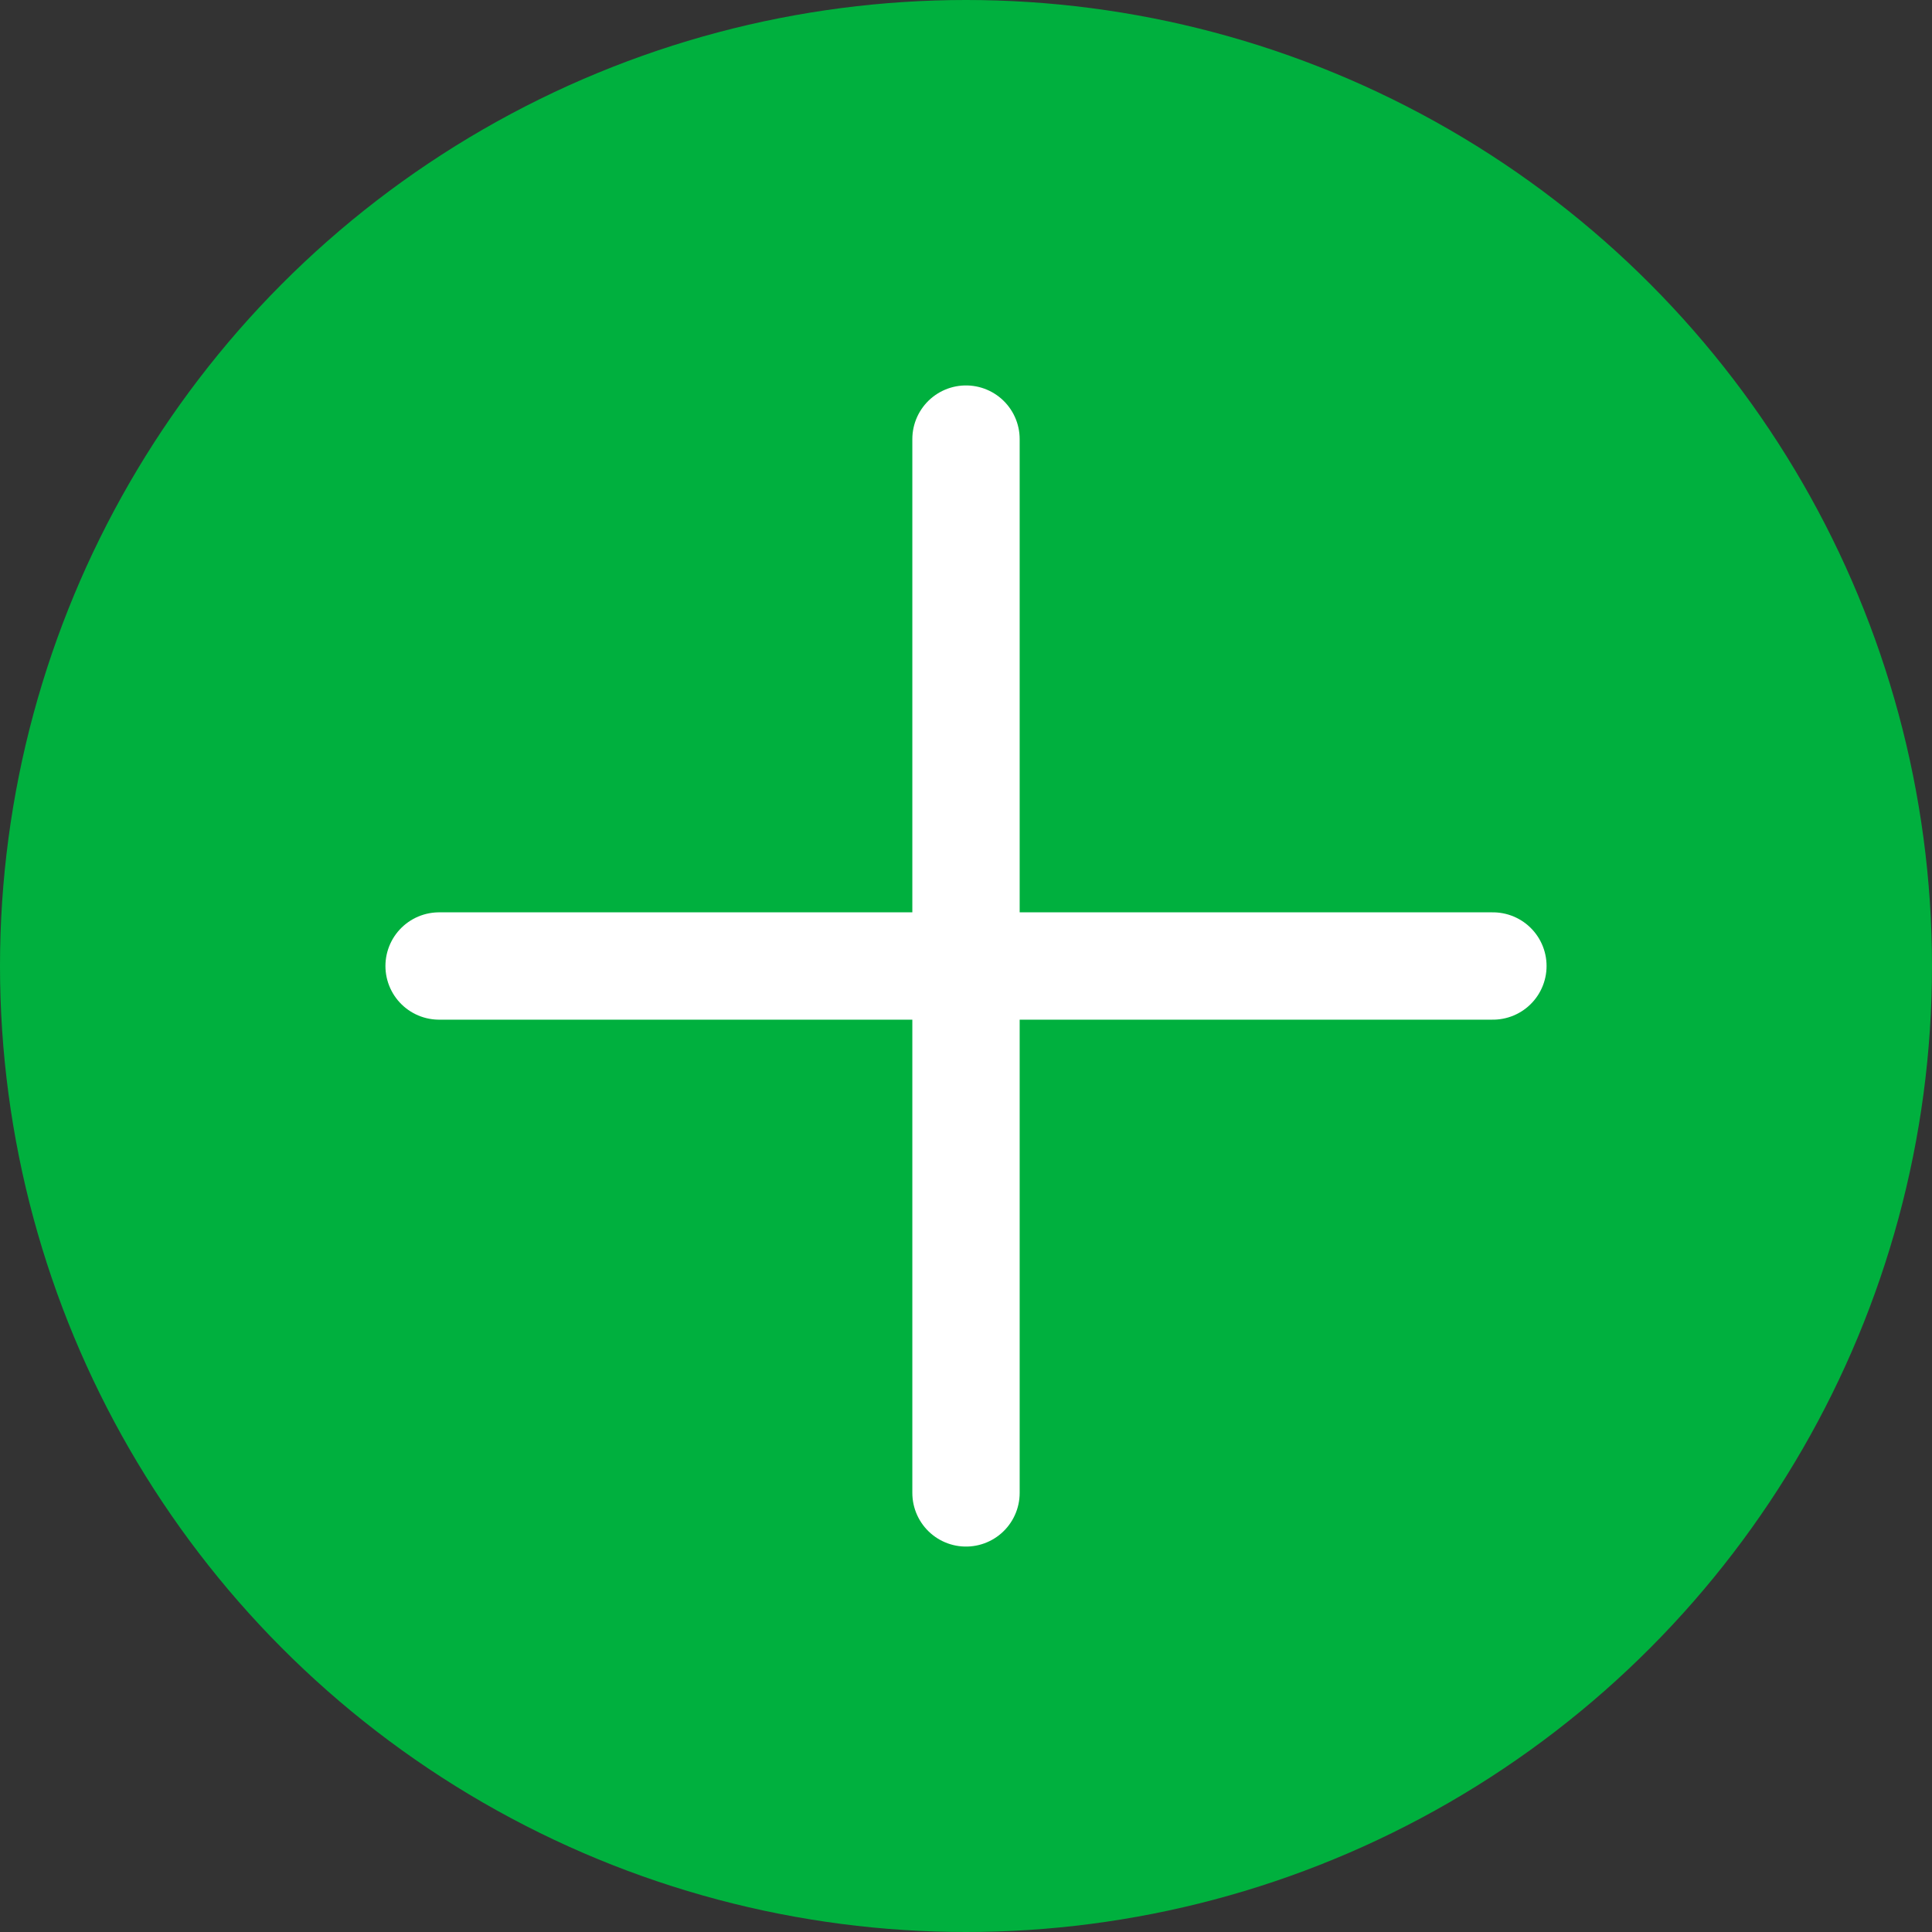
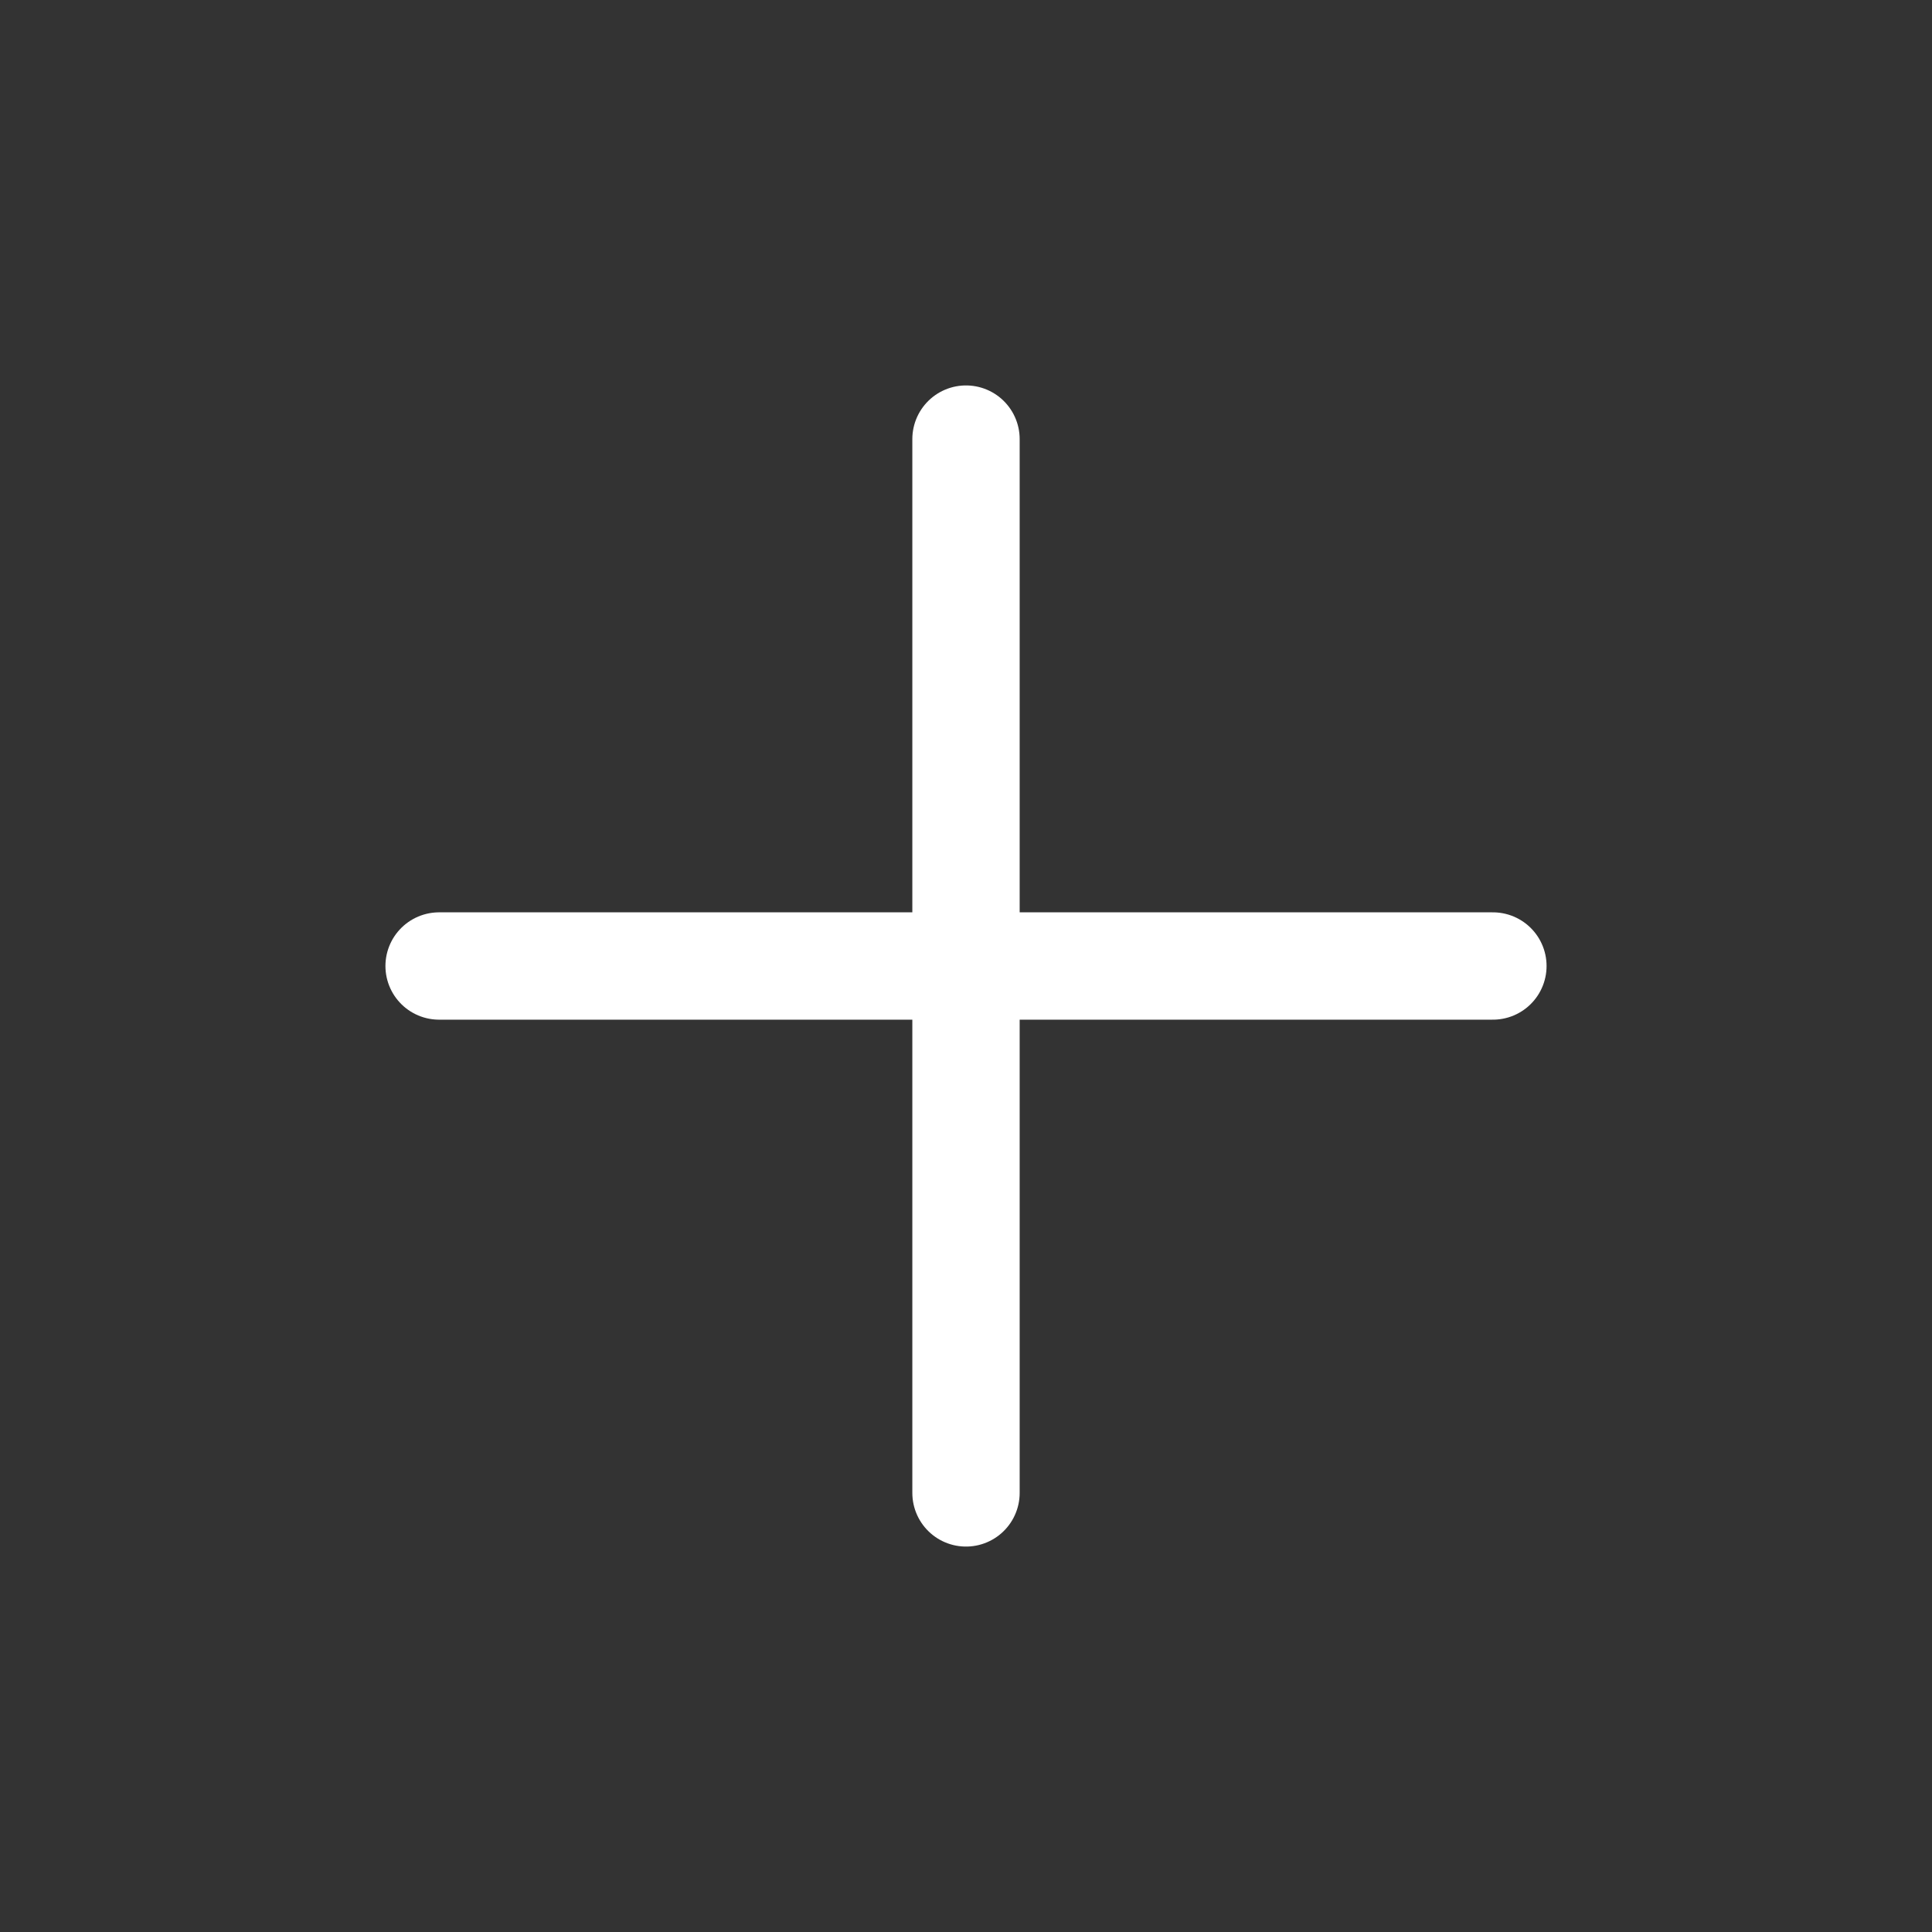
<svg xmlns="http://www.w3.org/2000/svg" width="18px" height="18px" viewBox="0 0 18 18" version="1.1">
  <rect x="0" y="0" width="18" height="18" fill="#333333" stroke="none" />
  <title>0978445C-B18C-4139-BC8E-88A7EB5D42C4</title>
  <g id="Careers" stroke="none" stroke-width="1" fill="none" fill-rule="evenodd">
    <g id="Careers-JSM-NewFields-1" transform="translate(-1101, -540)">
      <g id="add-circle" transform="translate(1101, 540)">
-         <circle id="Oval" fill="#00B03E" cx="9" cy="9" r="9" />
        <line x1="9" y1="4.091" x2="9" y2="13.909" id="Path" stroke="#FFFFFF" stroke-linecap="round" stroke-linejoin="round" />
        <line x1="13.909" y1="9" x2="4.091" y2="9" id="Path" stroke="#FFFFFF" stroke-linecap="round" stroke-linejoin="round" />
      </g>
    </g>
  </g>
</svg>